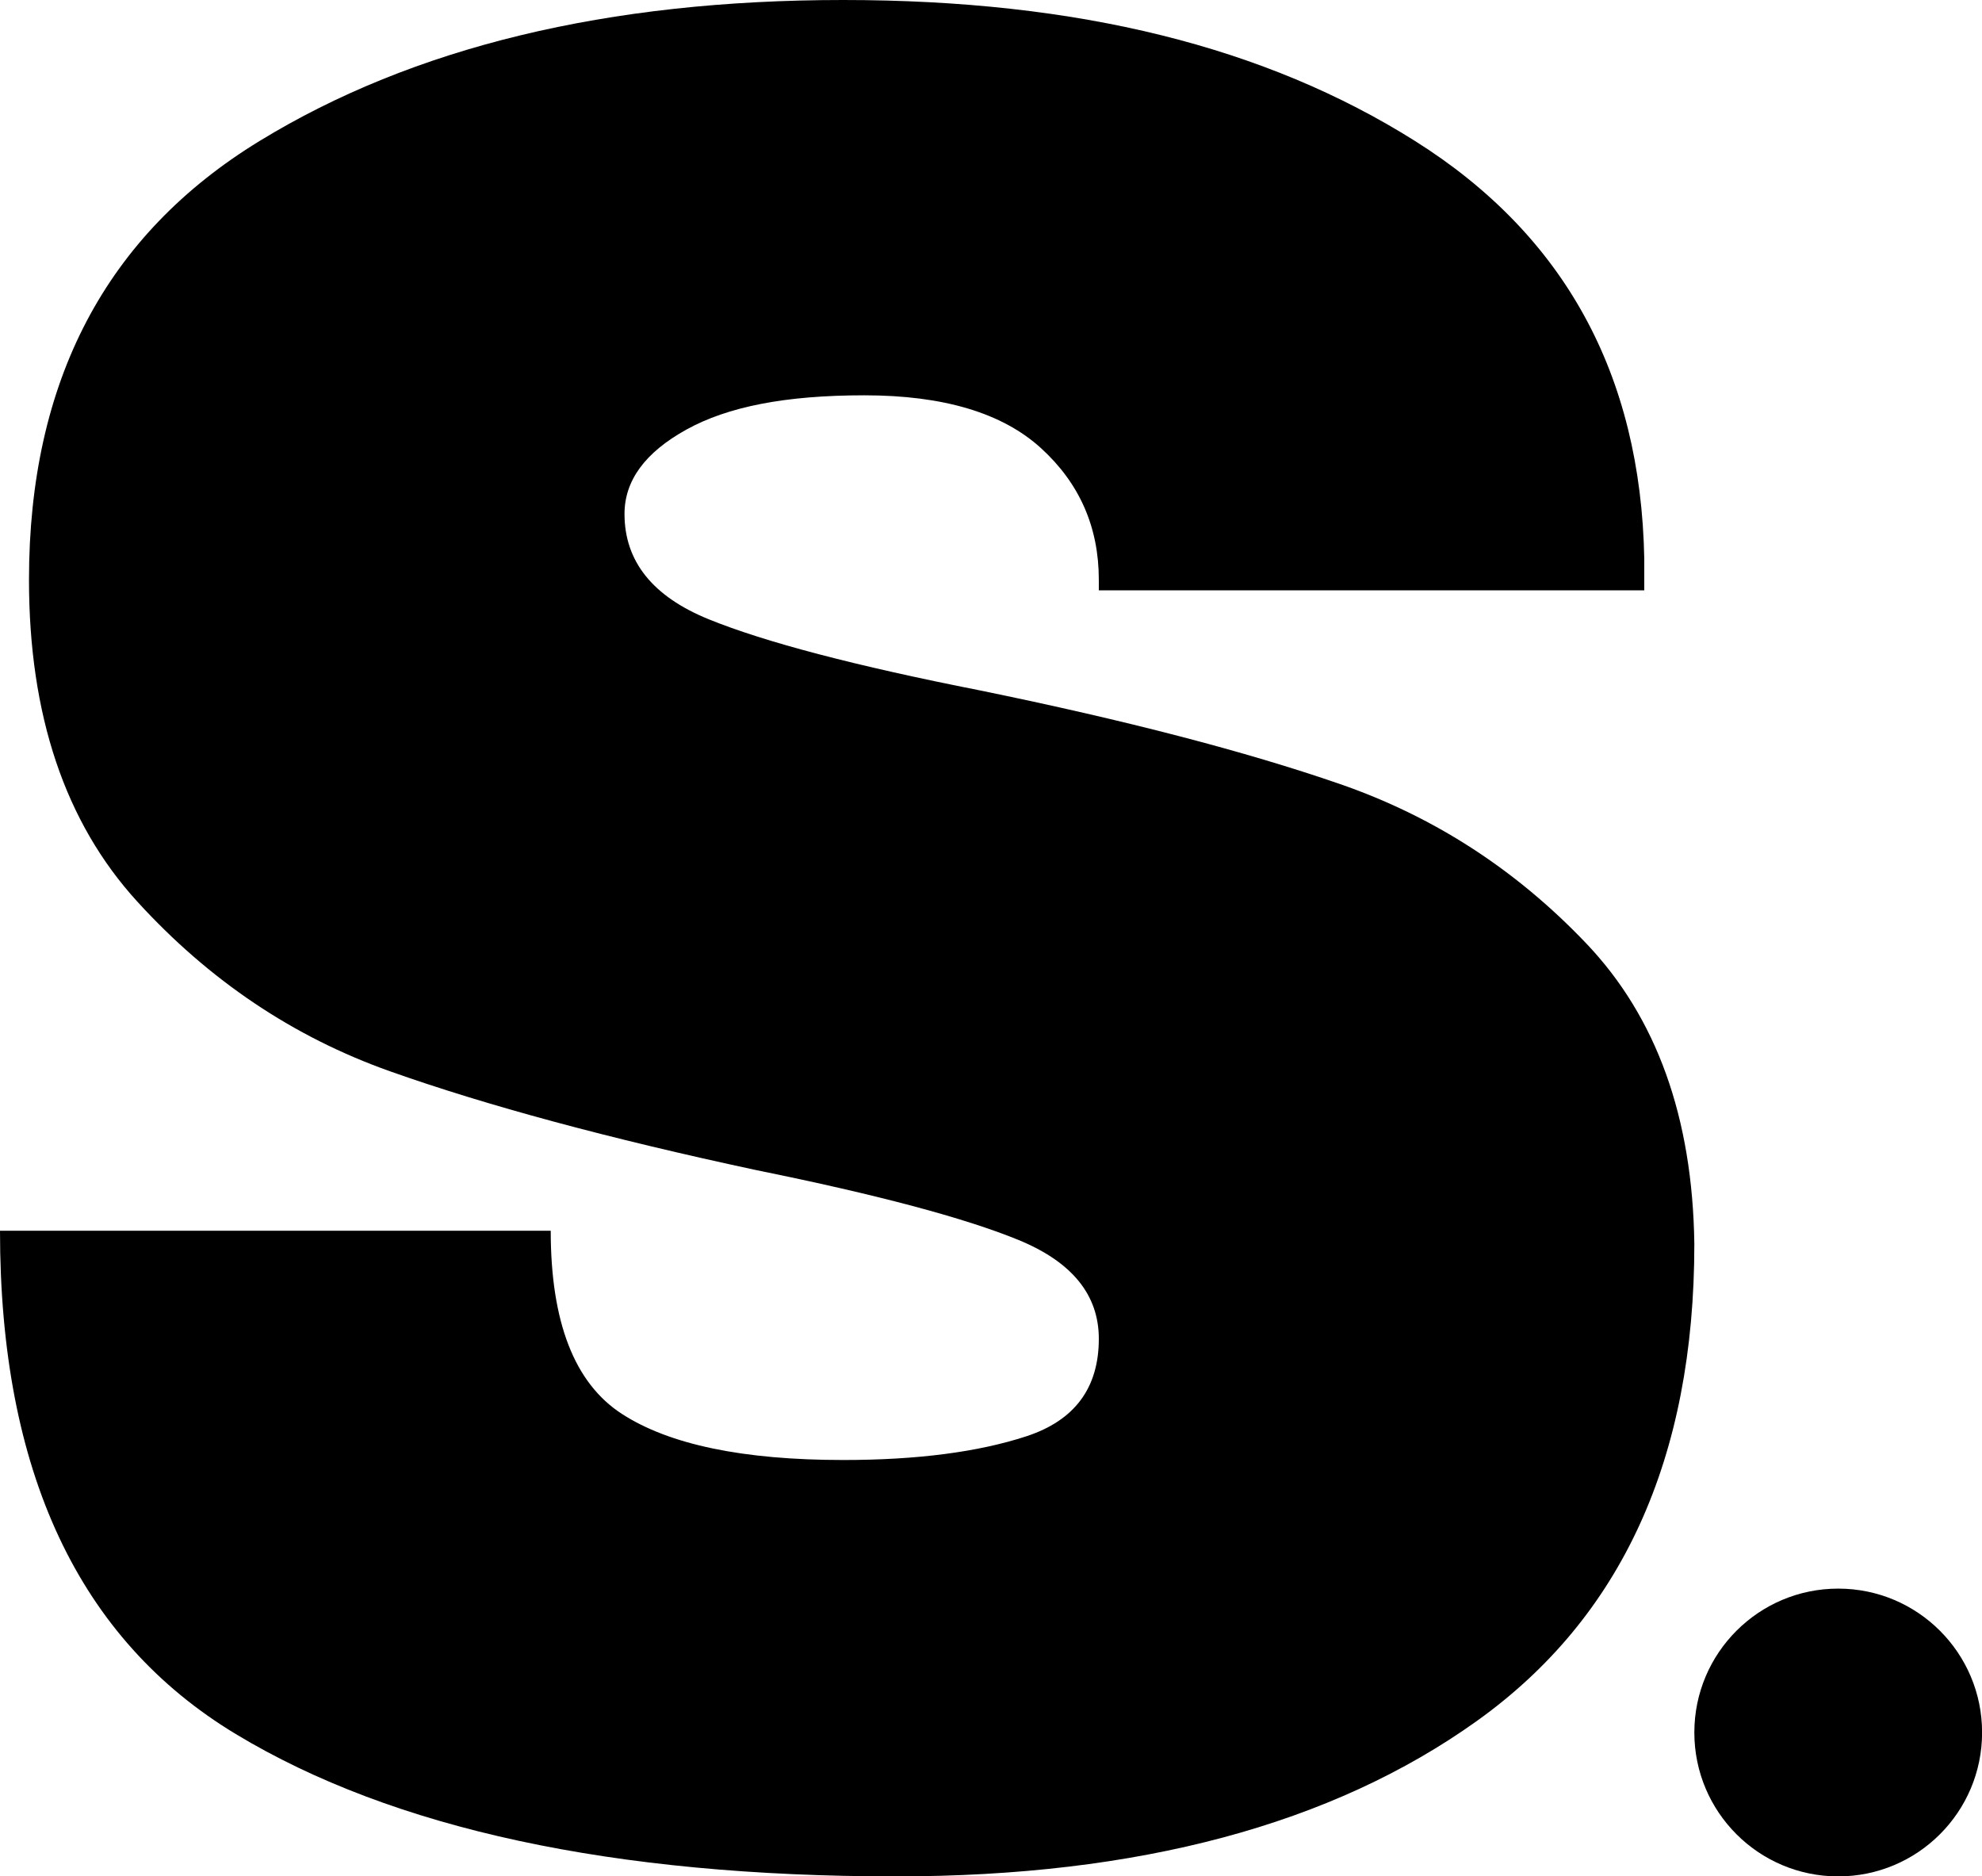
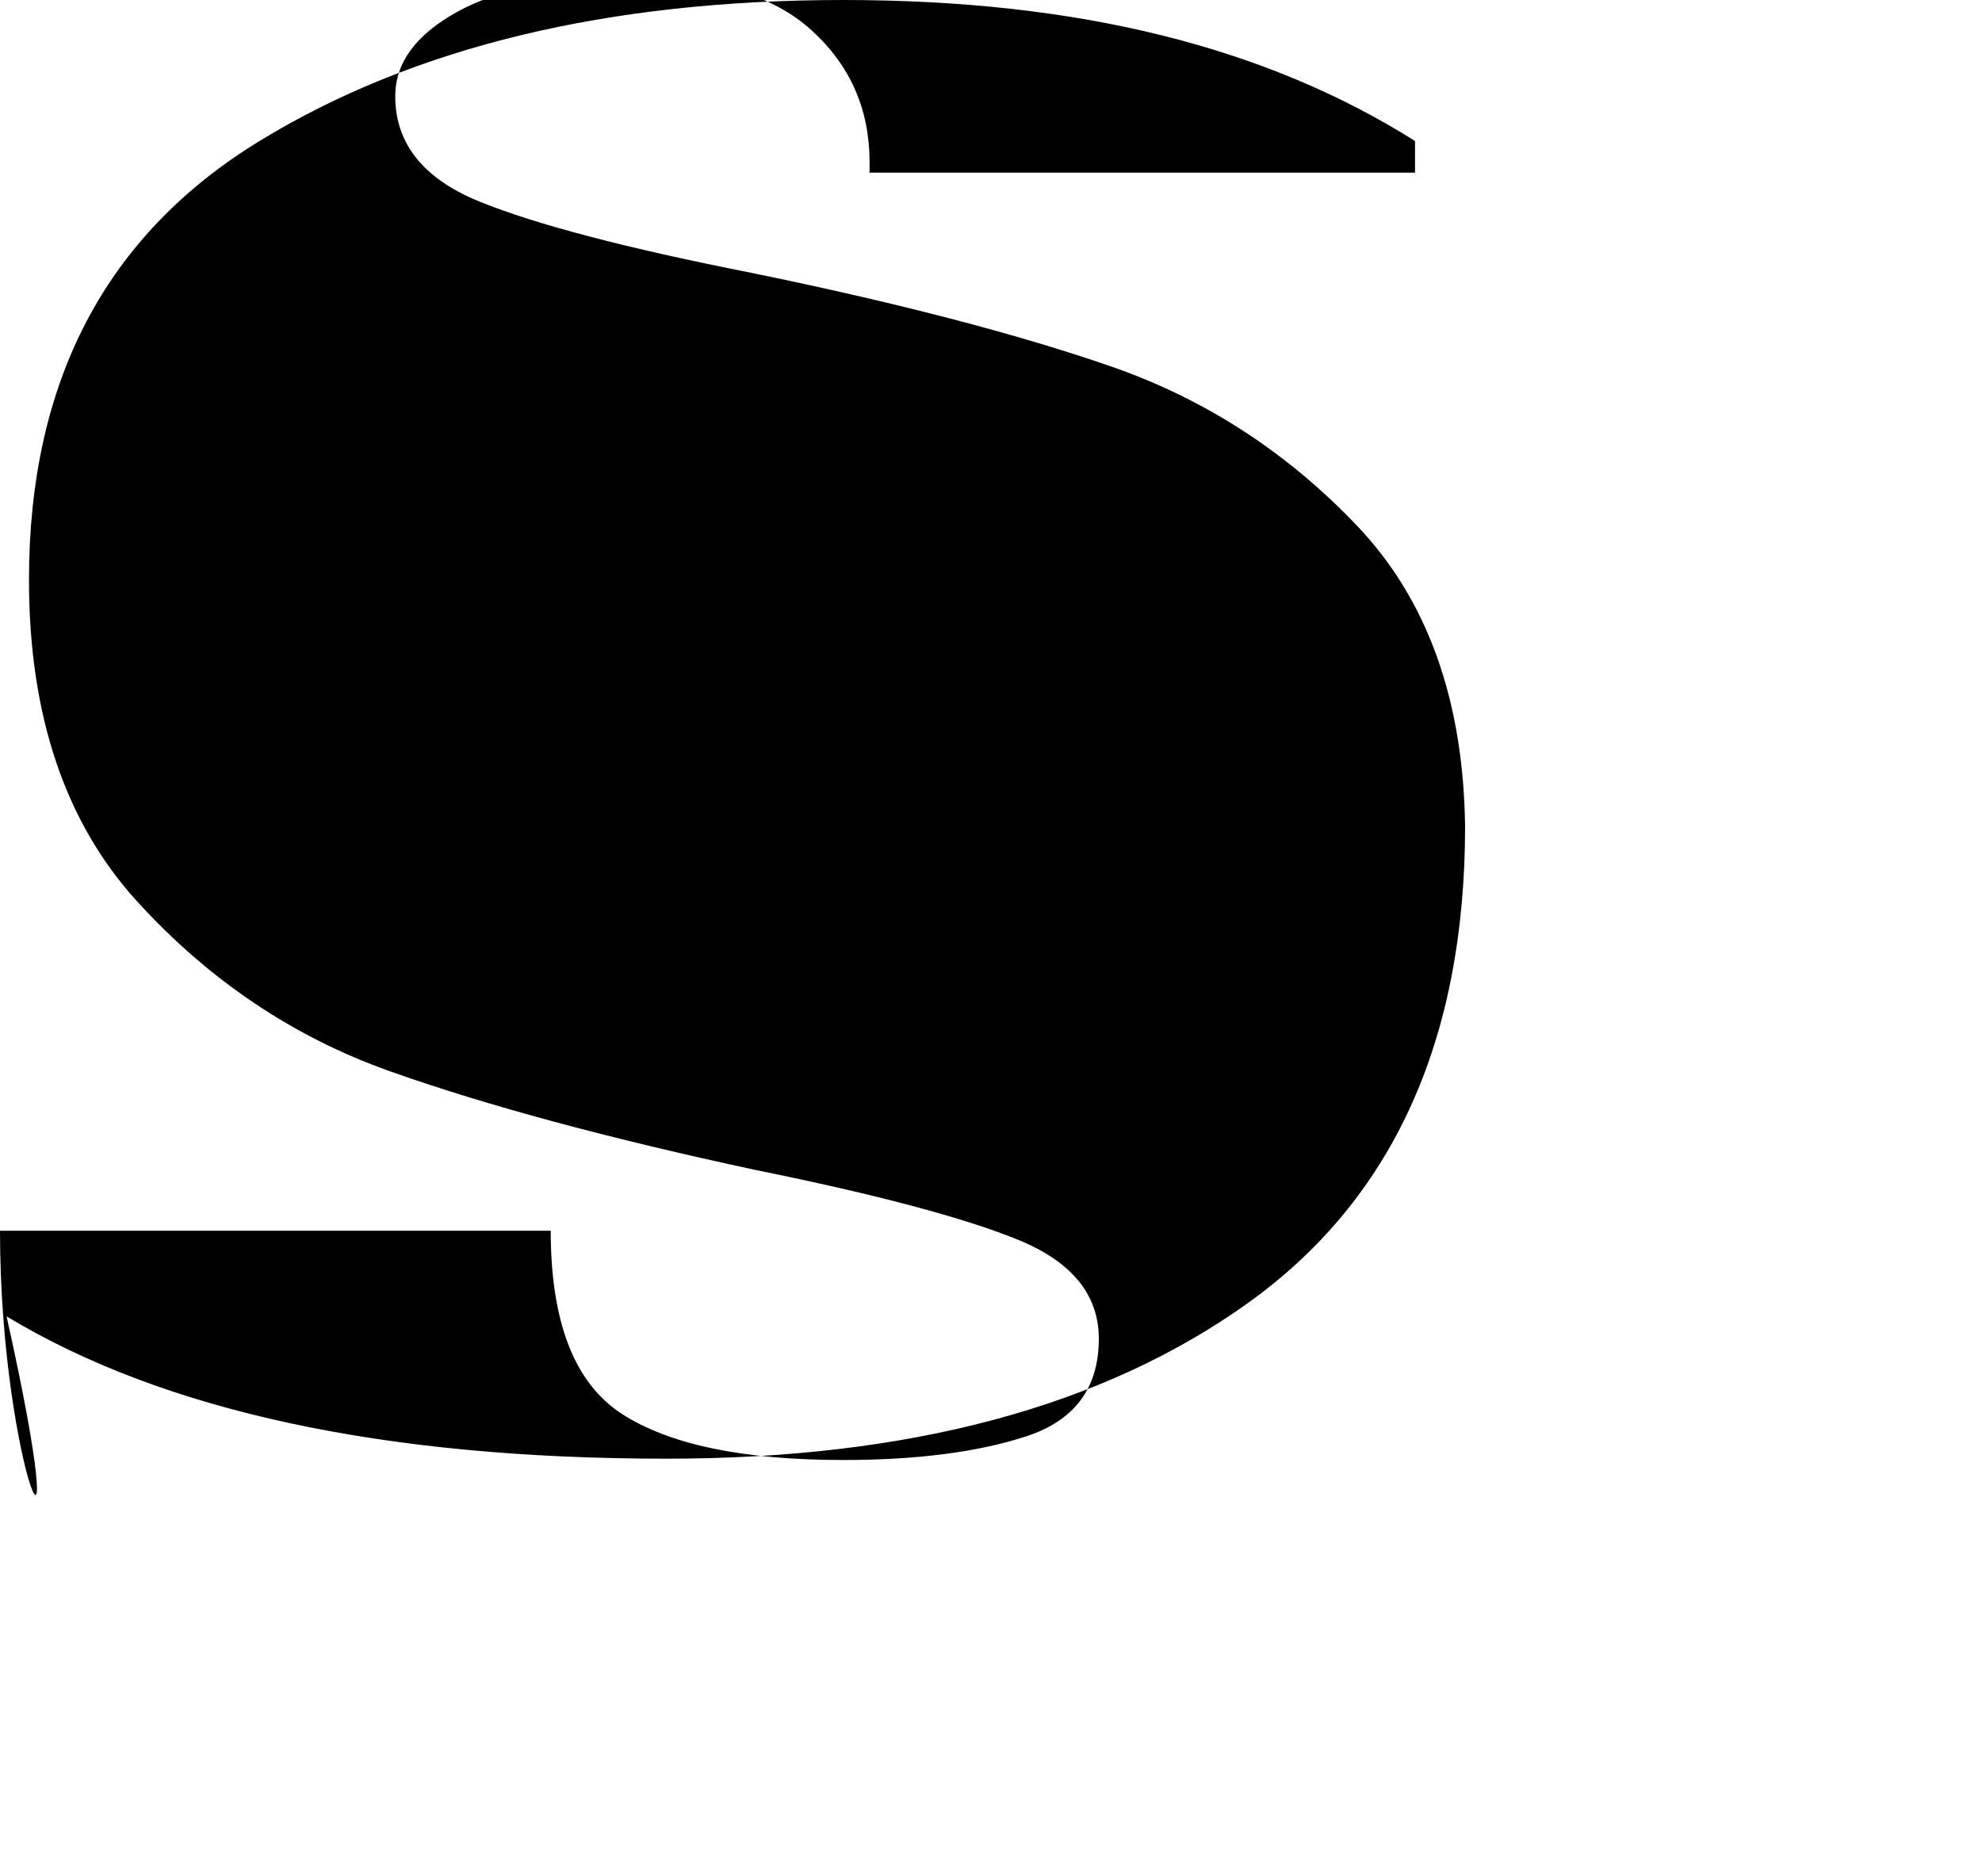
<svg xmlns="http://www.w3.org/2000/svg" id="Layer_2" data-name="Layer 2" viewBox="0 0 225.65 213.6">
  <g id="Layer_1-2" data-name="Layer 1">
-     <path d="M161.1,16.05c17,10.7,25.7,26.55,26.1,47.55v3.6h-62.1v-1.2c0-6-2.2-11-6.6-15-4.4-4-11.1-6-20.1-6s-15.55,1.3-20.25,3.9c-4.7,2.6-7.05,5.8-7.05,9.6,0,5.4,3.2,9.4,9.6,12,6.4,2.6,16.7,5.3,30.9,8.1,16.6,3.4,30.25,6.95,40.95,10.65,10.7,3.7,20.05,9.75,28.05,18.15,8,8.4,12.1,19.8,12.3,34.2,0,24.4-8.25,42.5-24.75,54.3-16.5,11.8-38.55,17.7-66.15,17.7-32.2,0-57.25-5.4-75.15-16.2C8.95,186.6,0,167.5,0,140.1h62.7c0,10.4,2.7,17.35,8.1,20.85,5.4,3.5,13.8,5.25,25.2,5.25,8.4,0,15.35-.9,20.85-2.7,5.5-1.8,8.25-5.5,8.25-11.1,0-5-3.05-8.75-9.15-11.25-6.1-2.5-16.05-5.15-29.85-7.95-16.8-3.6-30.7-7.35-41.7-11.25-11-3.9-20.6-10.35-28.8-19.35-8.2-9-12.3-21.2-12.3-36.6,0-22.6,8.75-39.25,26.25-49.95C47.05,5.35,69.2,0,96,0s48.1,5.35,65.1,16.05Z" />
-     <circle cx="209.28" cy="197.22" r="16.38" />
+     <path d="M161.1,16.05v3.6h-62.1v-1.2c0-6-2.2-11-6.6-15-4.4-4-11.1-6-20.1-6s-15.55,1.3-20.25,3.9c-4.7,2.6-7.05,5.8-7.05,9.6,0,5.4,3.2,9.4,9.6,12,6.4,2.6,16.7,5.3,30.9,8.1,16.6,3.4,30.25,6.95,40.95,10.65,10.7,3.7,20.05,9.75,28.05,18.15,8,8.4,12.1,19.8,12.3,34.2,0,24.4-8.25,42.5-24.75,54.3-16.5,11.8-38.55,17.7-66.15,17.7-32.2,0-57.25-5.4-75.15-16.2C8.95,186.6,0,167.5,0,140.1h62.7c0,10.4,2.7,17.35,8.1,20.85,5.4,3.5,13.8,5.25,25.2,5.25,8.4,0,15.35-.9,20.85-2.7,5.5-1.8,8.25-5.5,8.25-11.1,0-5-3.05-8.75-9.15-11.25-6.1-2.5-16.05-5.15-29.85-7.95-16.8-3.6-30.7-7.35-41.7-11.25-11-3.9-20.6-10.35-28.8-19.35-8.2-9-12.3-21.2-12.3-36.6,0-22.6,8.75-39.25,26.25-49.95C47.05,5.35,69.2,0,96,0s48.1,5.35,65.1,16.05Z" />
  </g>
</svg>